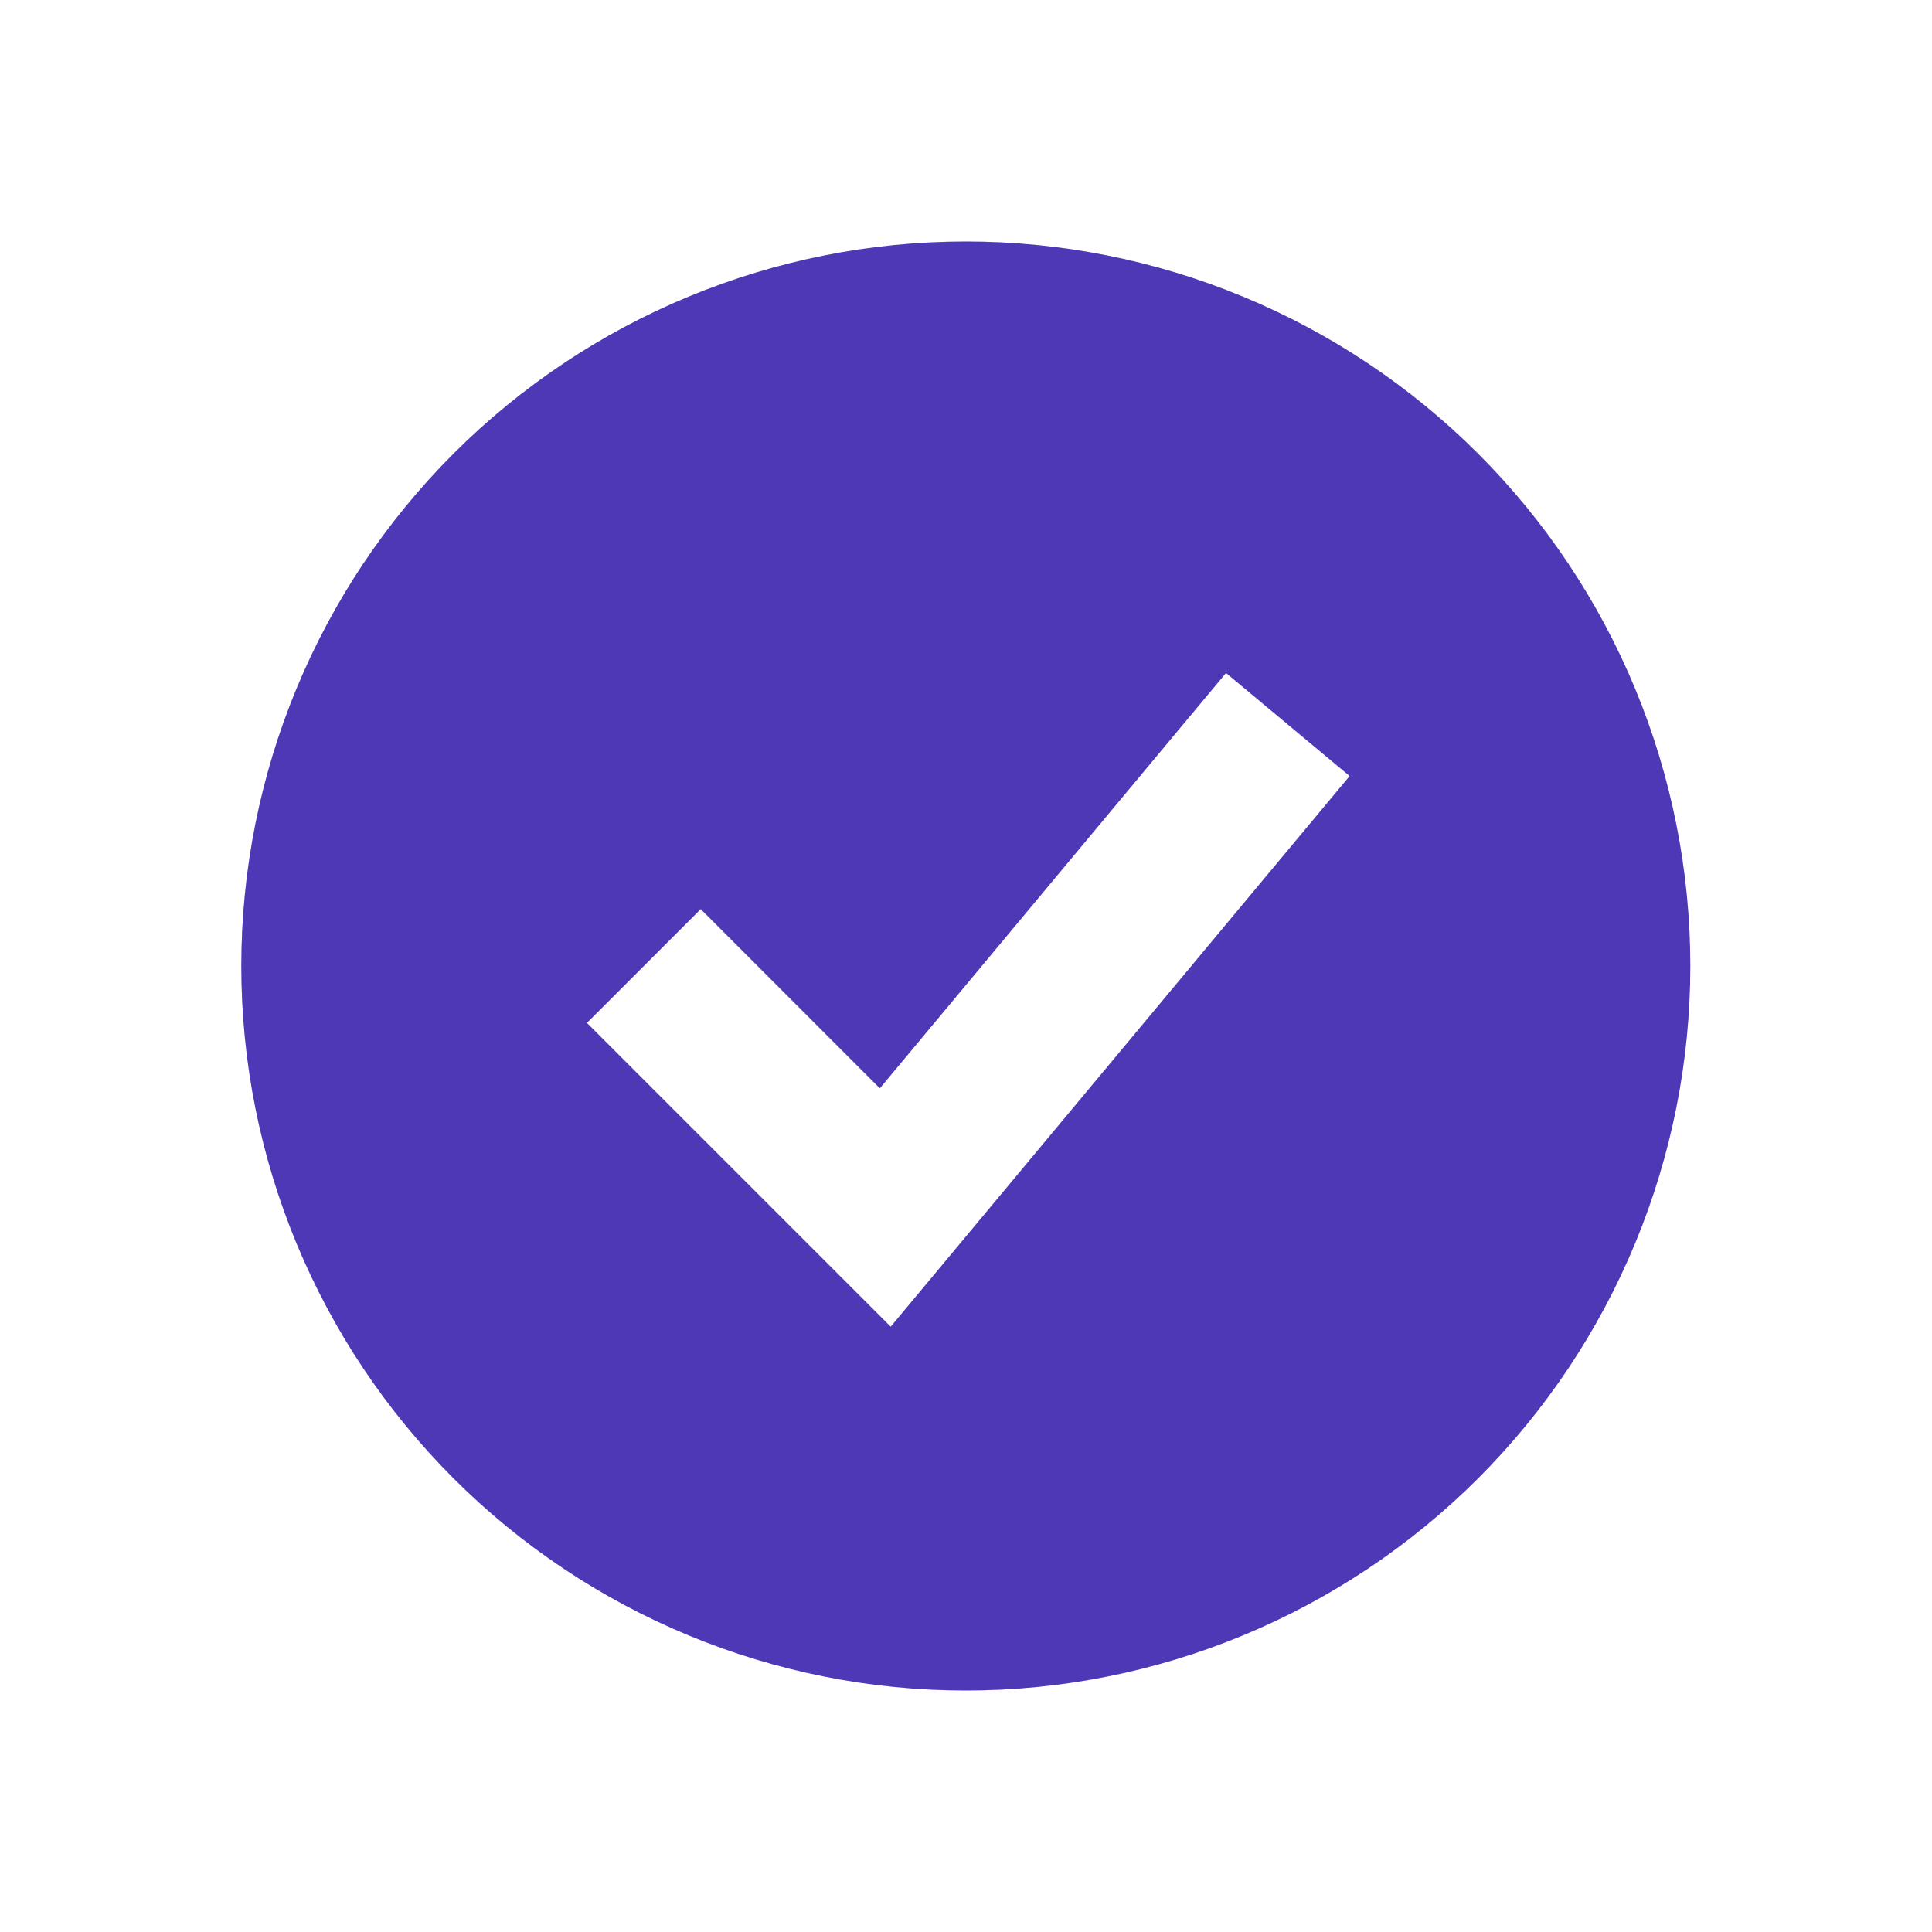
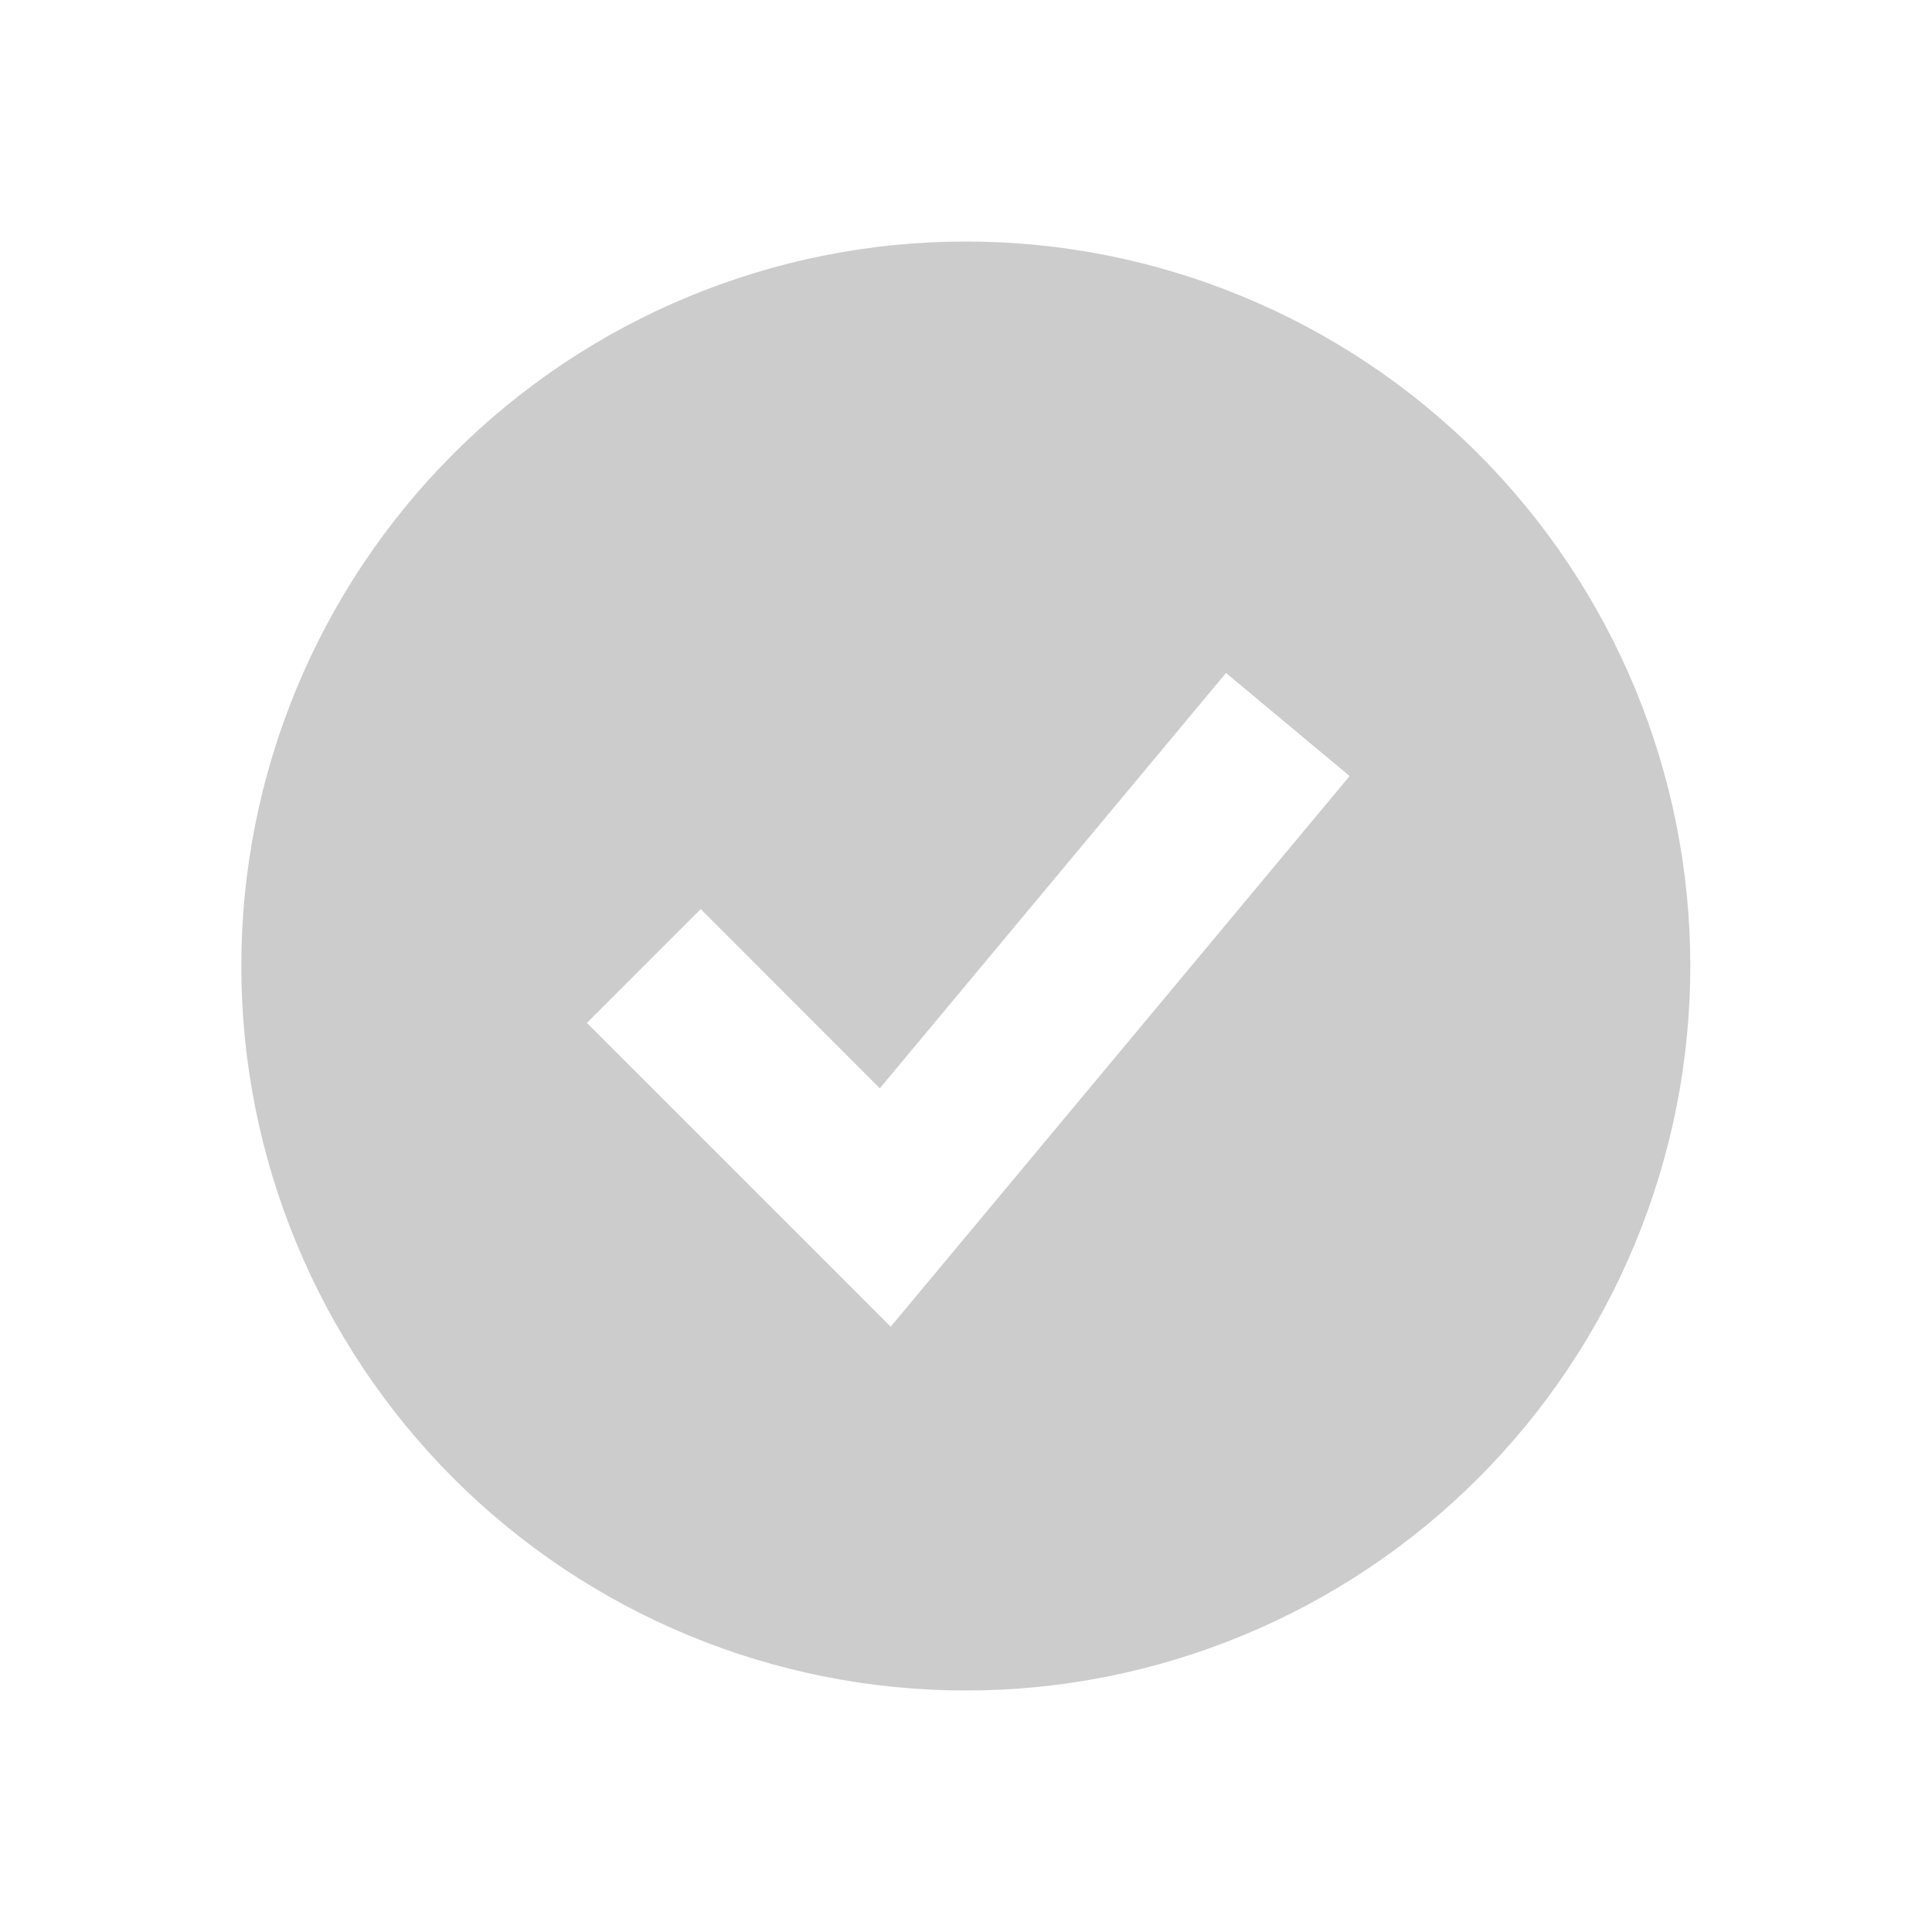
<svg xmlns="http://www.w3.org/2000/svg" width="40" height="40" viewBox="0 0 40 40" fill="none">
-   <path fill-rule="evenodd" clip-rule="evenodd" d="M19.996 35C21.966 35 23.916 34.612 25.736 33.858C27.556 33.104 29.21 32 30.603 30.607C31.996 29.214 33.1 27.56 33.854 25.74C34.608 23.92 34.996 21.97 34.996 20C34.996 18.03 34.608 16.08 33.854 14.26C33.1 12.44 31.996 10.786 30.603 9.393C29.21 8.001 27.556 6.896 25.736 6.142C23.916 5.388 21.966 5 19.996 5C16.018 5 12.203 6.58 9.389 9.393C6.576 12.206 4.996 16.022 4.996 20C4.996 23.978 6.576 27.794 9.389 30.607C12.203 33.42 16.018 35 19.996 35ZM19.609 26.067L27.943 16.067L25.383 13.933L18.216 22.532L14.508 18.822L12.151 21.178L17.151 26.178L18.441 27.468L19.609 26.067Z" fill="#6346E4" />
  <path fill-rule="evenodd" clip-rule="evenodd" d="M19.996 35C21.966 35 23.916 34.612 25.736 33.858C27.556 33.104 29.21 32 30.603 30.607C31.996 29.214 33.1 27.56 33.854 25.74C34.608 23.92 34.996 21.97 34.996 20C34.996 18.03 34.608 16.08 33.854 14.26C33.1 12.44 31.996 10.786 30.603 9.393C29.21 8.001 27.556 6.896 25.736 6.142C23.916 5.388 21.966 5 19.996 5C16.018 5 12.203 6.58 9.389 9.393C6.576 12.206 4.996 16.022 4.996 20C4.996 23.978 6.576 27.794 9.389 30.607C12.203 33.42 16.018 35 19.996 35ZM19.609 26.067L27.943 16.067L25.383 13.933L18.216 22.532L14.508 18.822L12.151 21.178L17.151 26.178L18.441 27.468L19.609 26.067Z" fill="black" fill-opacity="0.2" />
</svg>